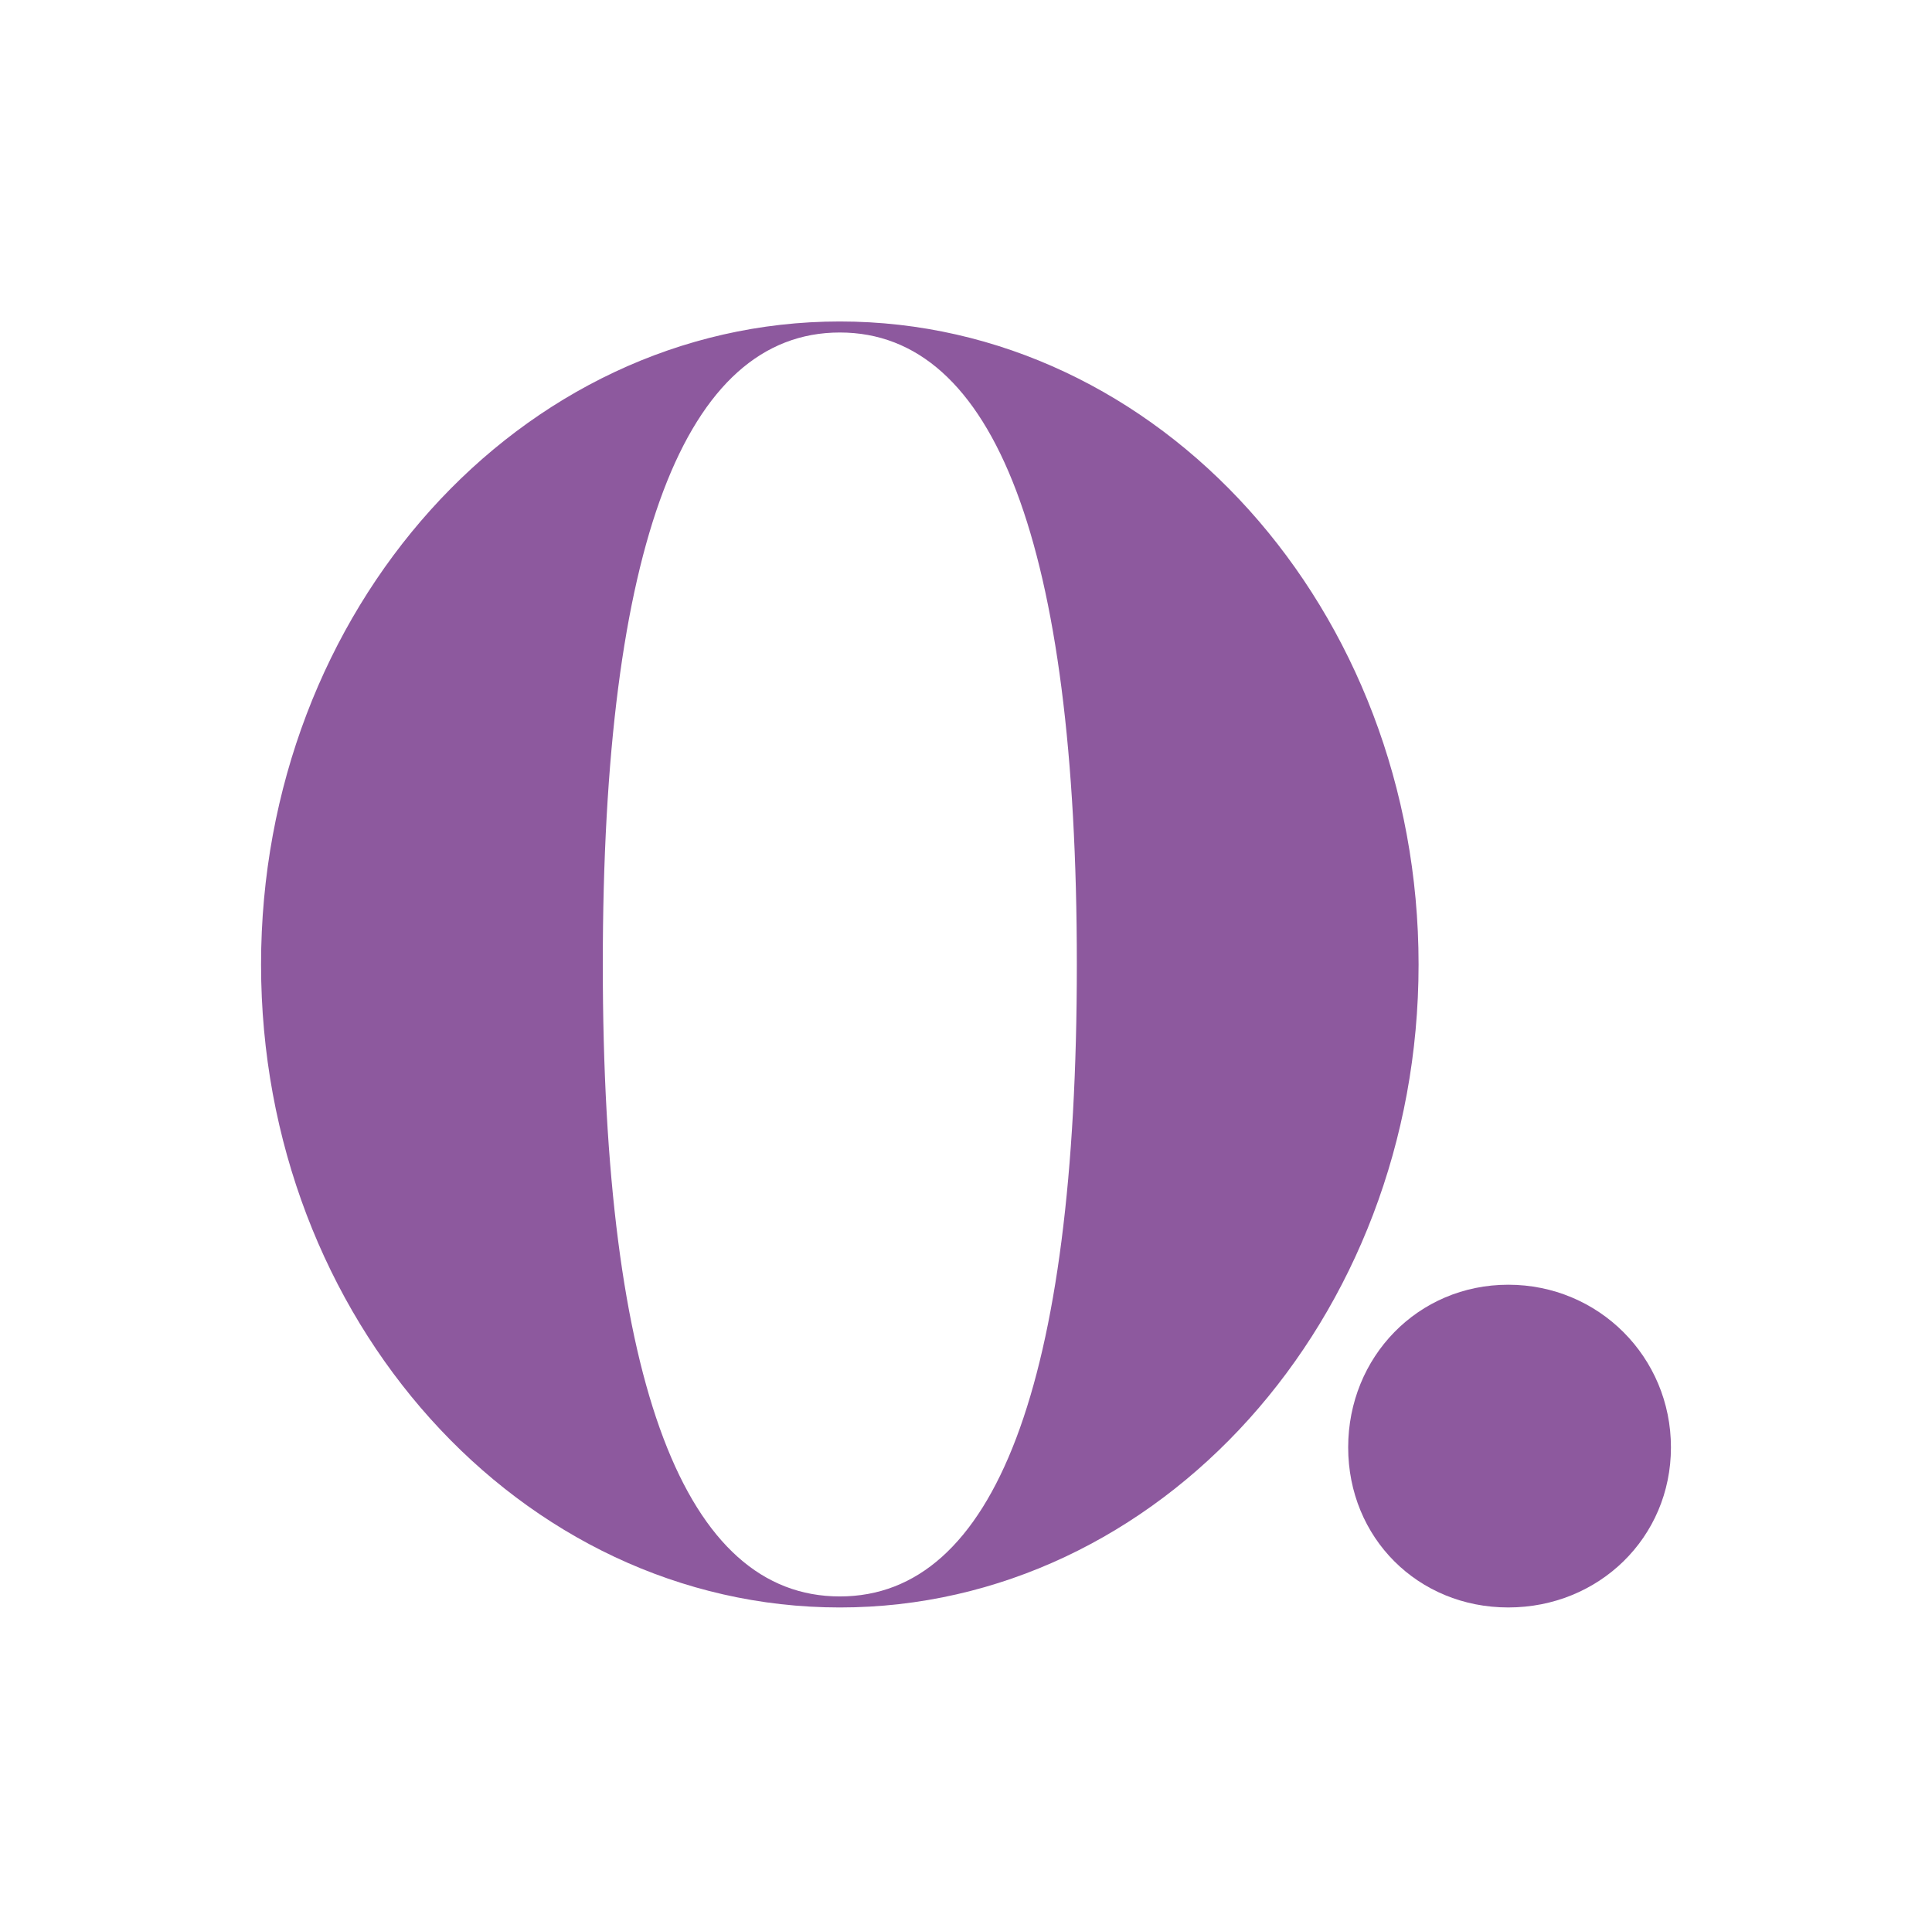
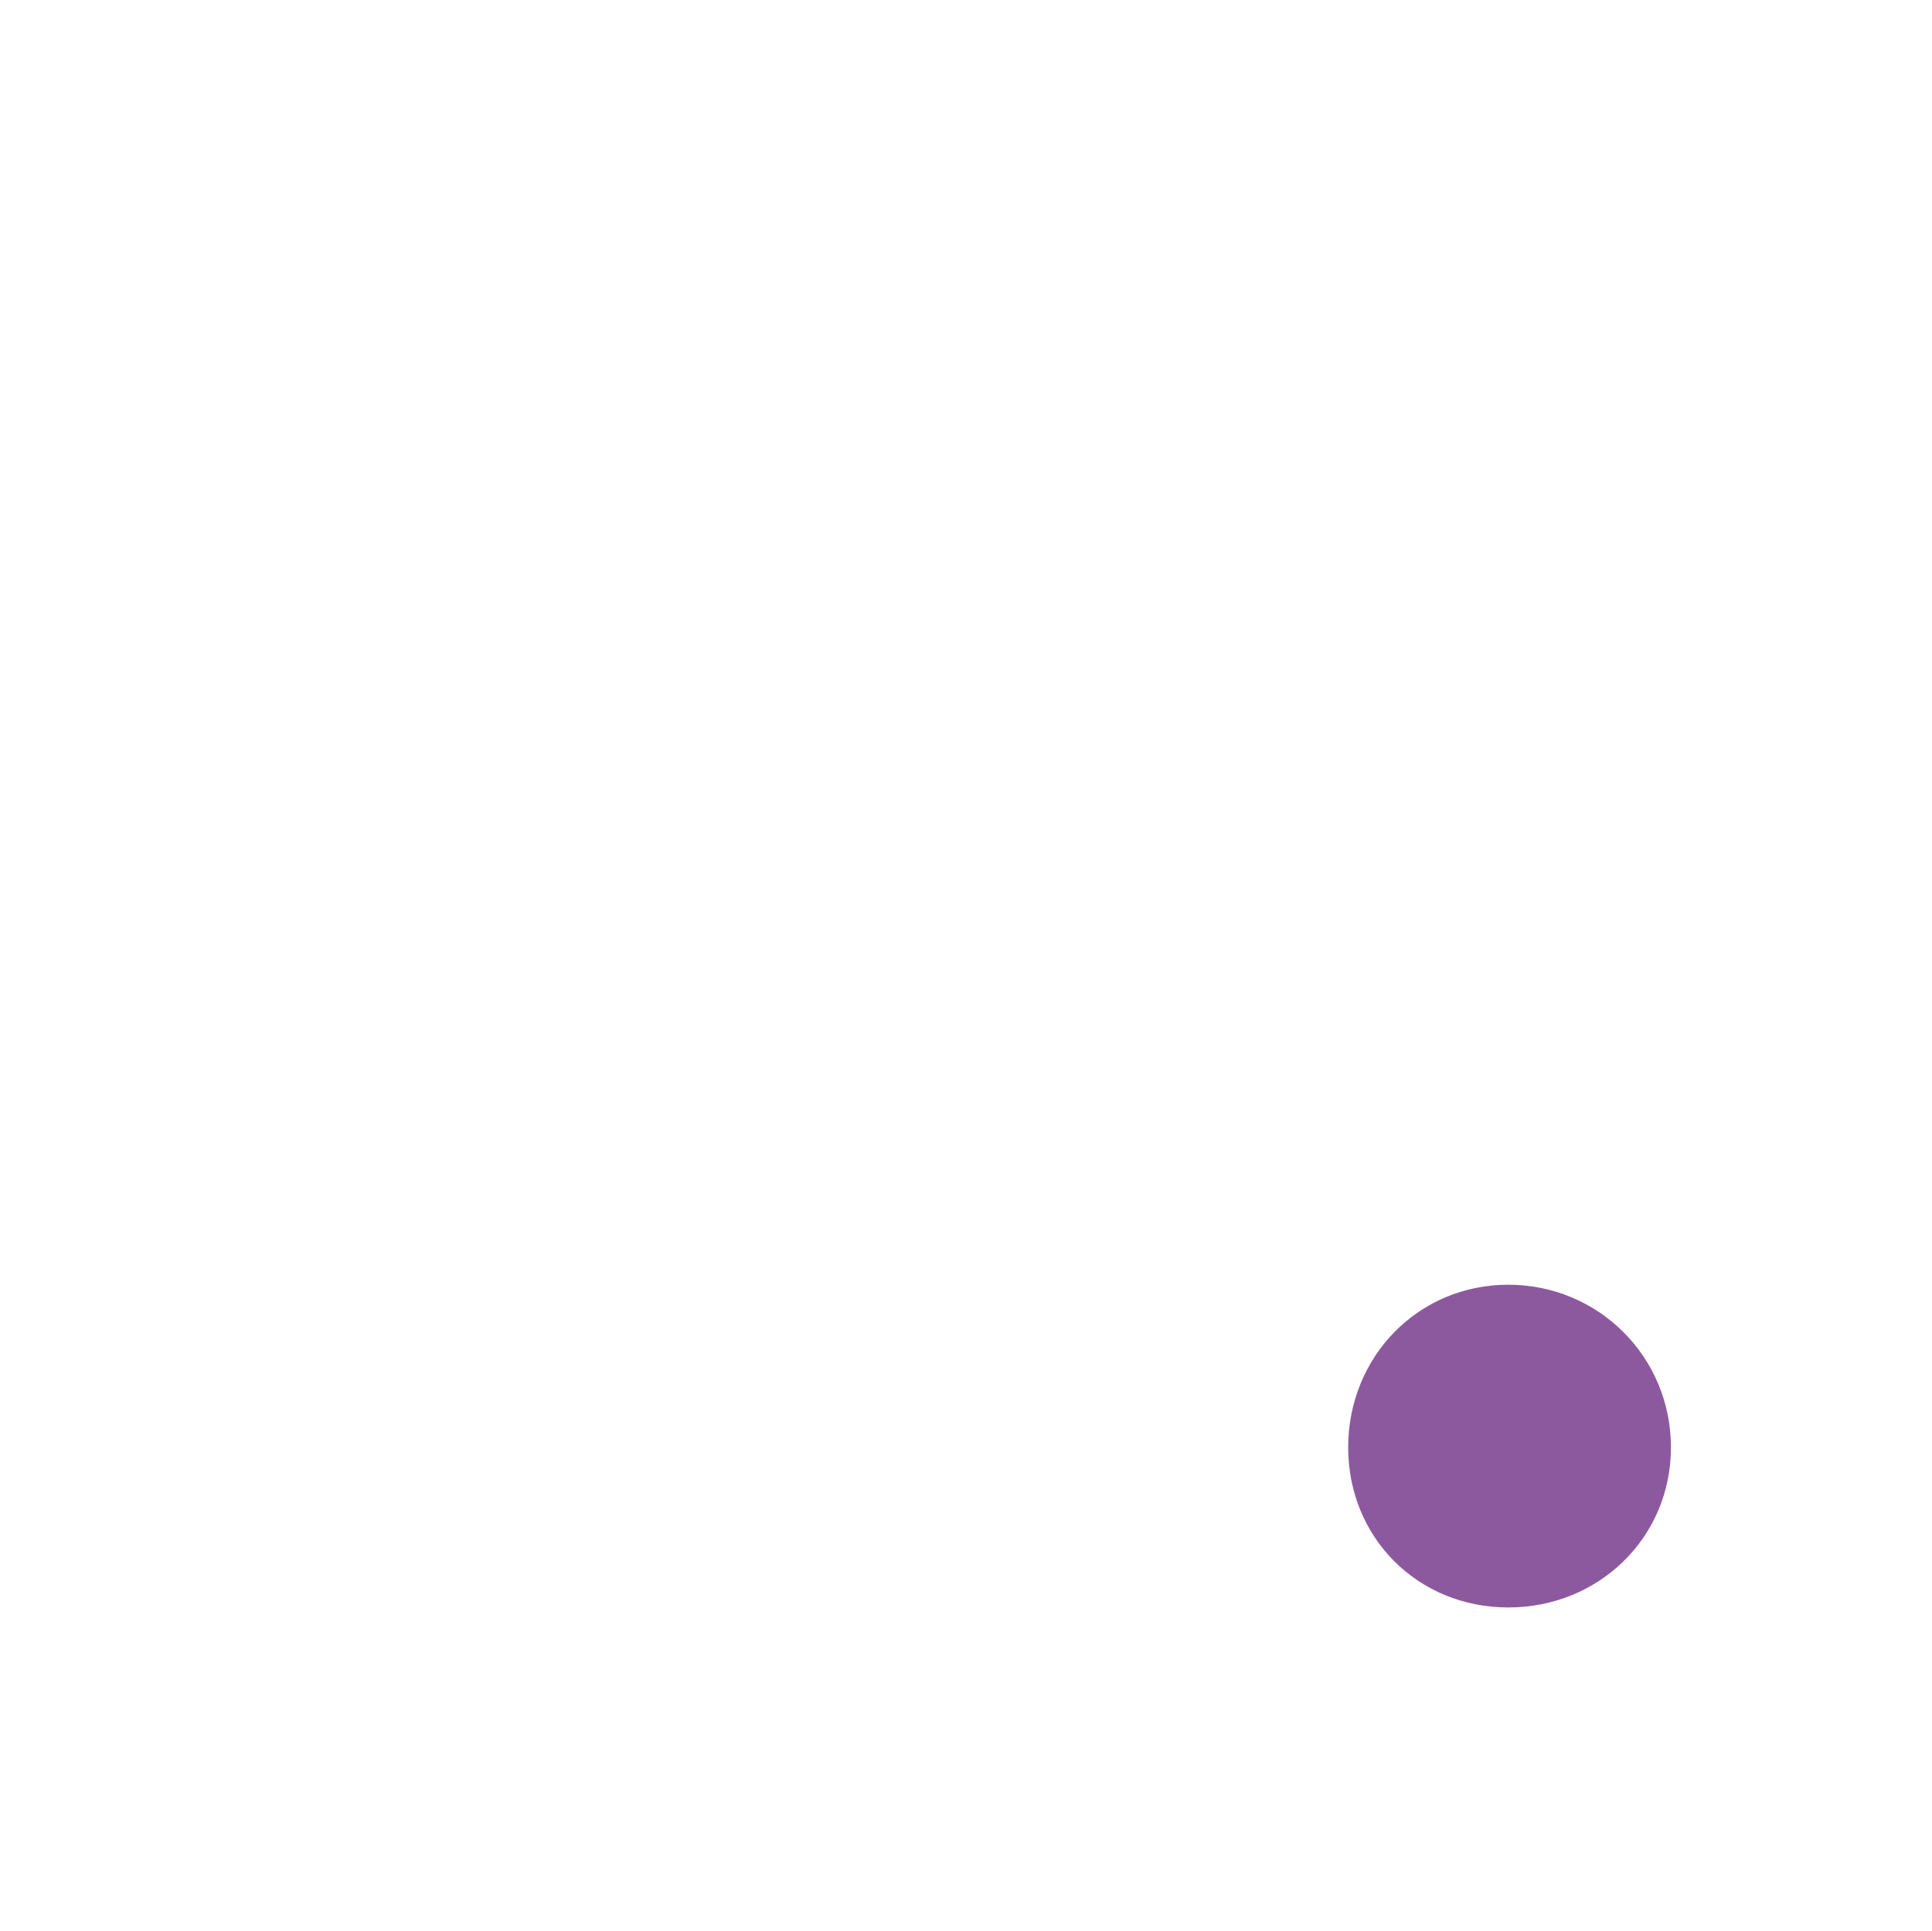
<svg xmlns="http://www.w3.org/2000/svg" viewBox="0 0 1583.46 1583" data-sanitized-data-name="Calque 2" data-name="Calque 2" id="Calque_2">
  <defs>
    <style>
      .cls-1 {
        fill: #8d599e;
        stroke-width: 0px;
      }
    </style>
  </defs>
-   <path d="M1162.66,790.57c0,290.63-212.33,527.06-474.35,527.06-262.02,0-474.35-236.42-474.35-527.06,0-290.64,212.33-527.06,474.35-527.06,262.02,0,474.35,236.42,474.35,527.06ZM882.57,790.57c0-344.85-67.76-518.02-194.26-518.02-126.49,0-194.26,173.18-194.26,518.02,0,344.85,67.76,518.02,194.26,518.02,126.49,0,194.26-173.18,194.26-518.02Z" class="cls-1" />
  <path d="M1104.96,1186.41c0-74.07,57.14-133.33,131.21-133.33,74.07,0,133.33,59.26,133.33,133.33,0,74.07-59.26,131.21-133.33,131.21-74.07,0-131.21-57.14-131.21-131.21Z" class="cls-1" />
</svg>